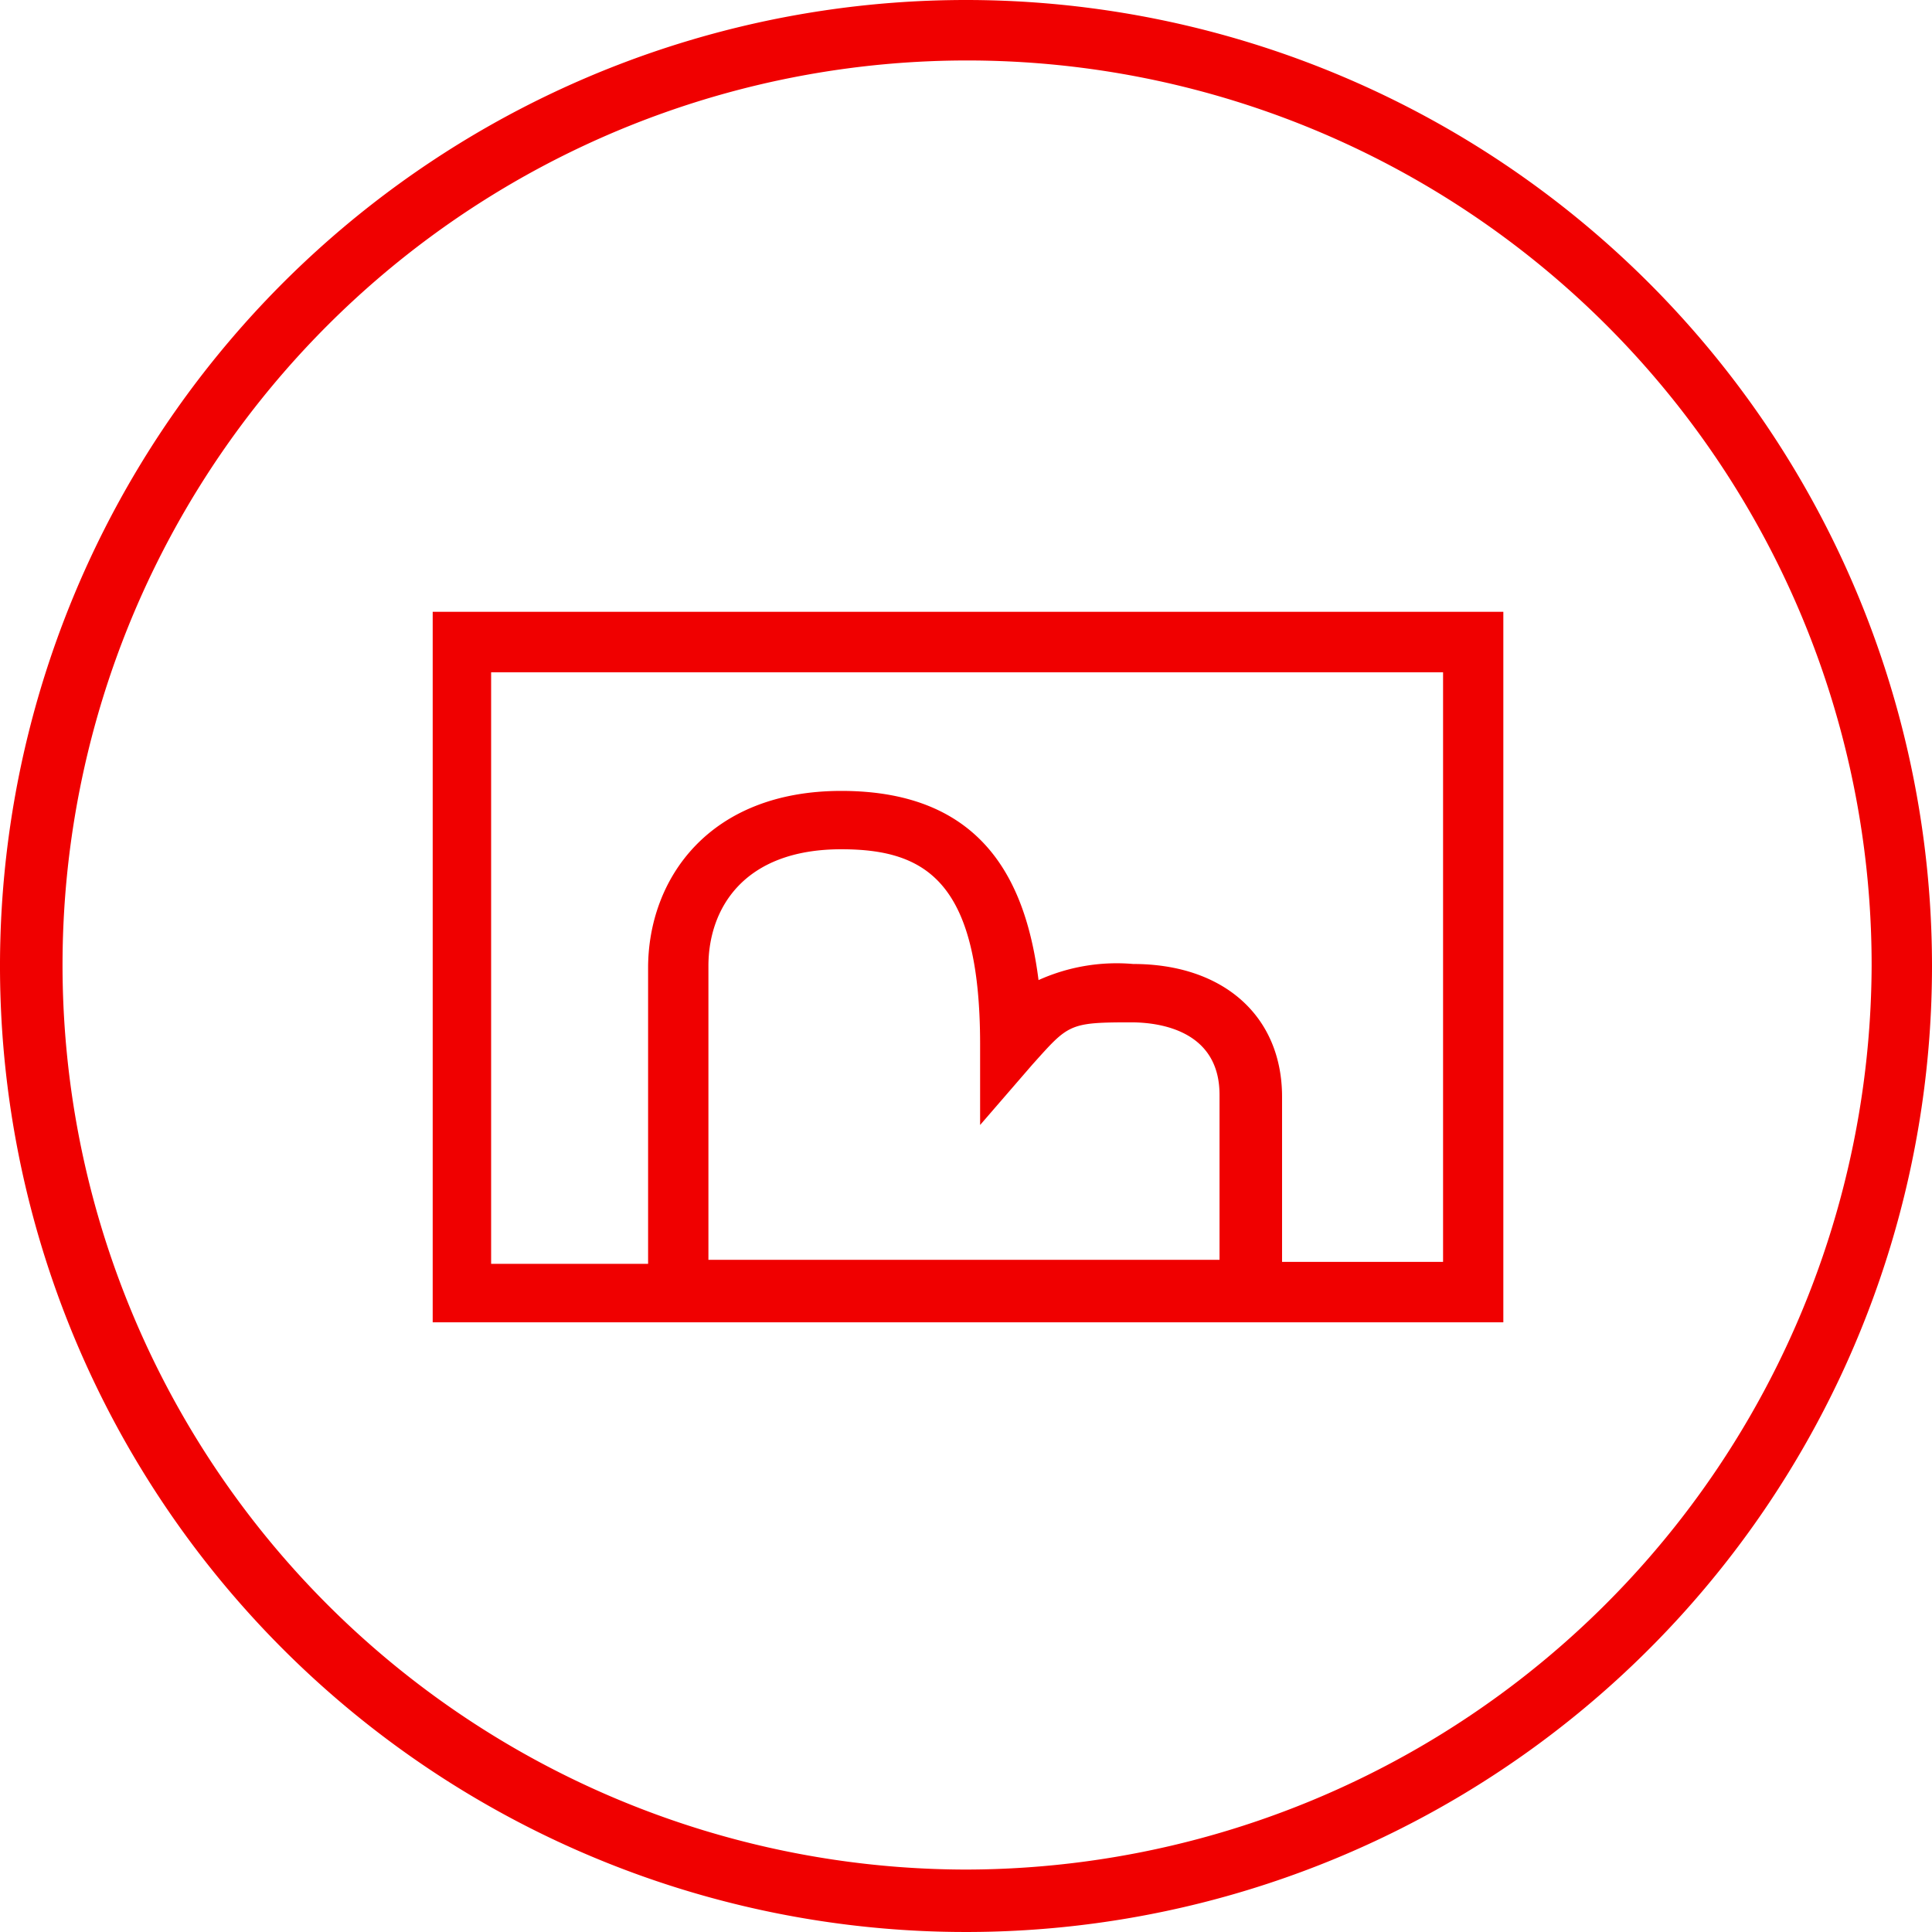
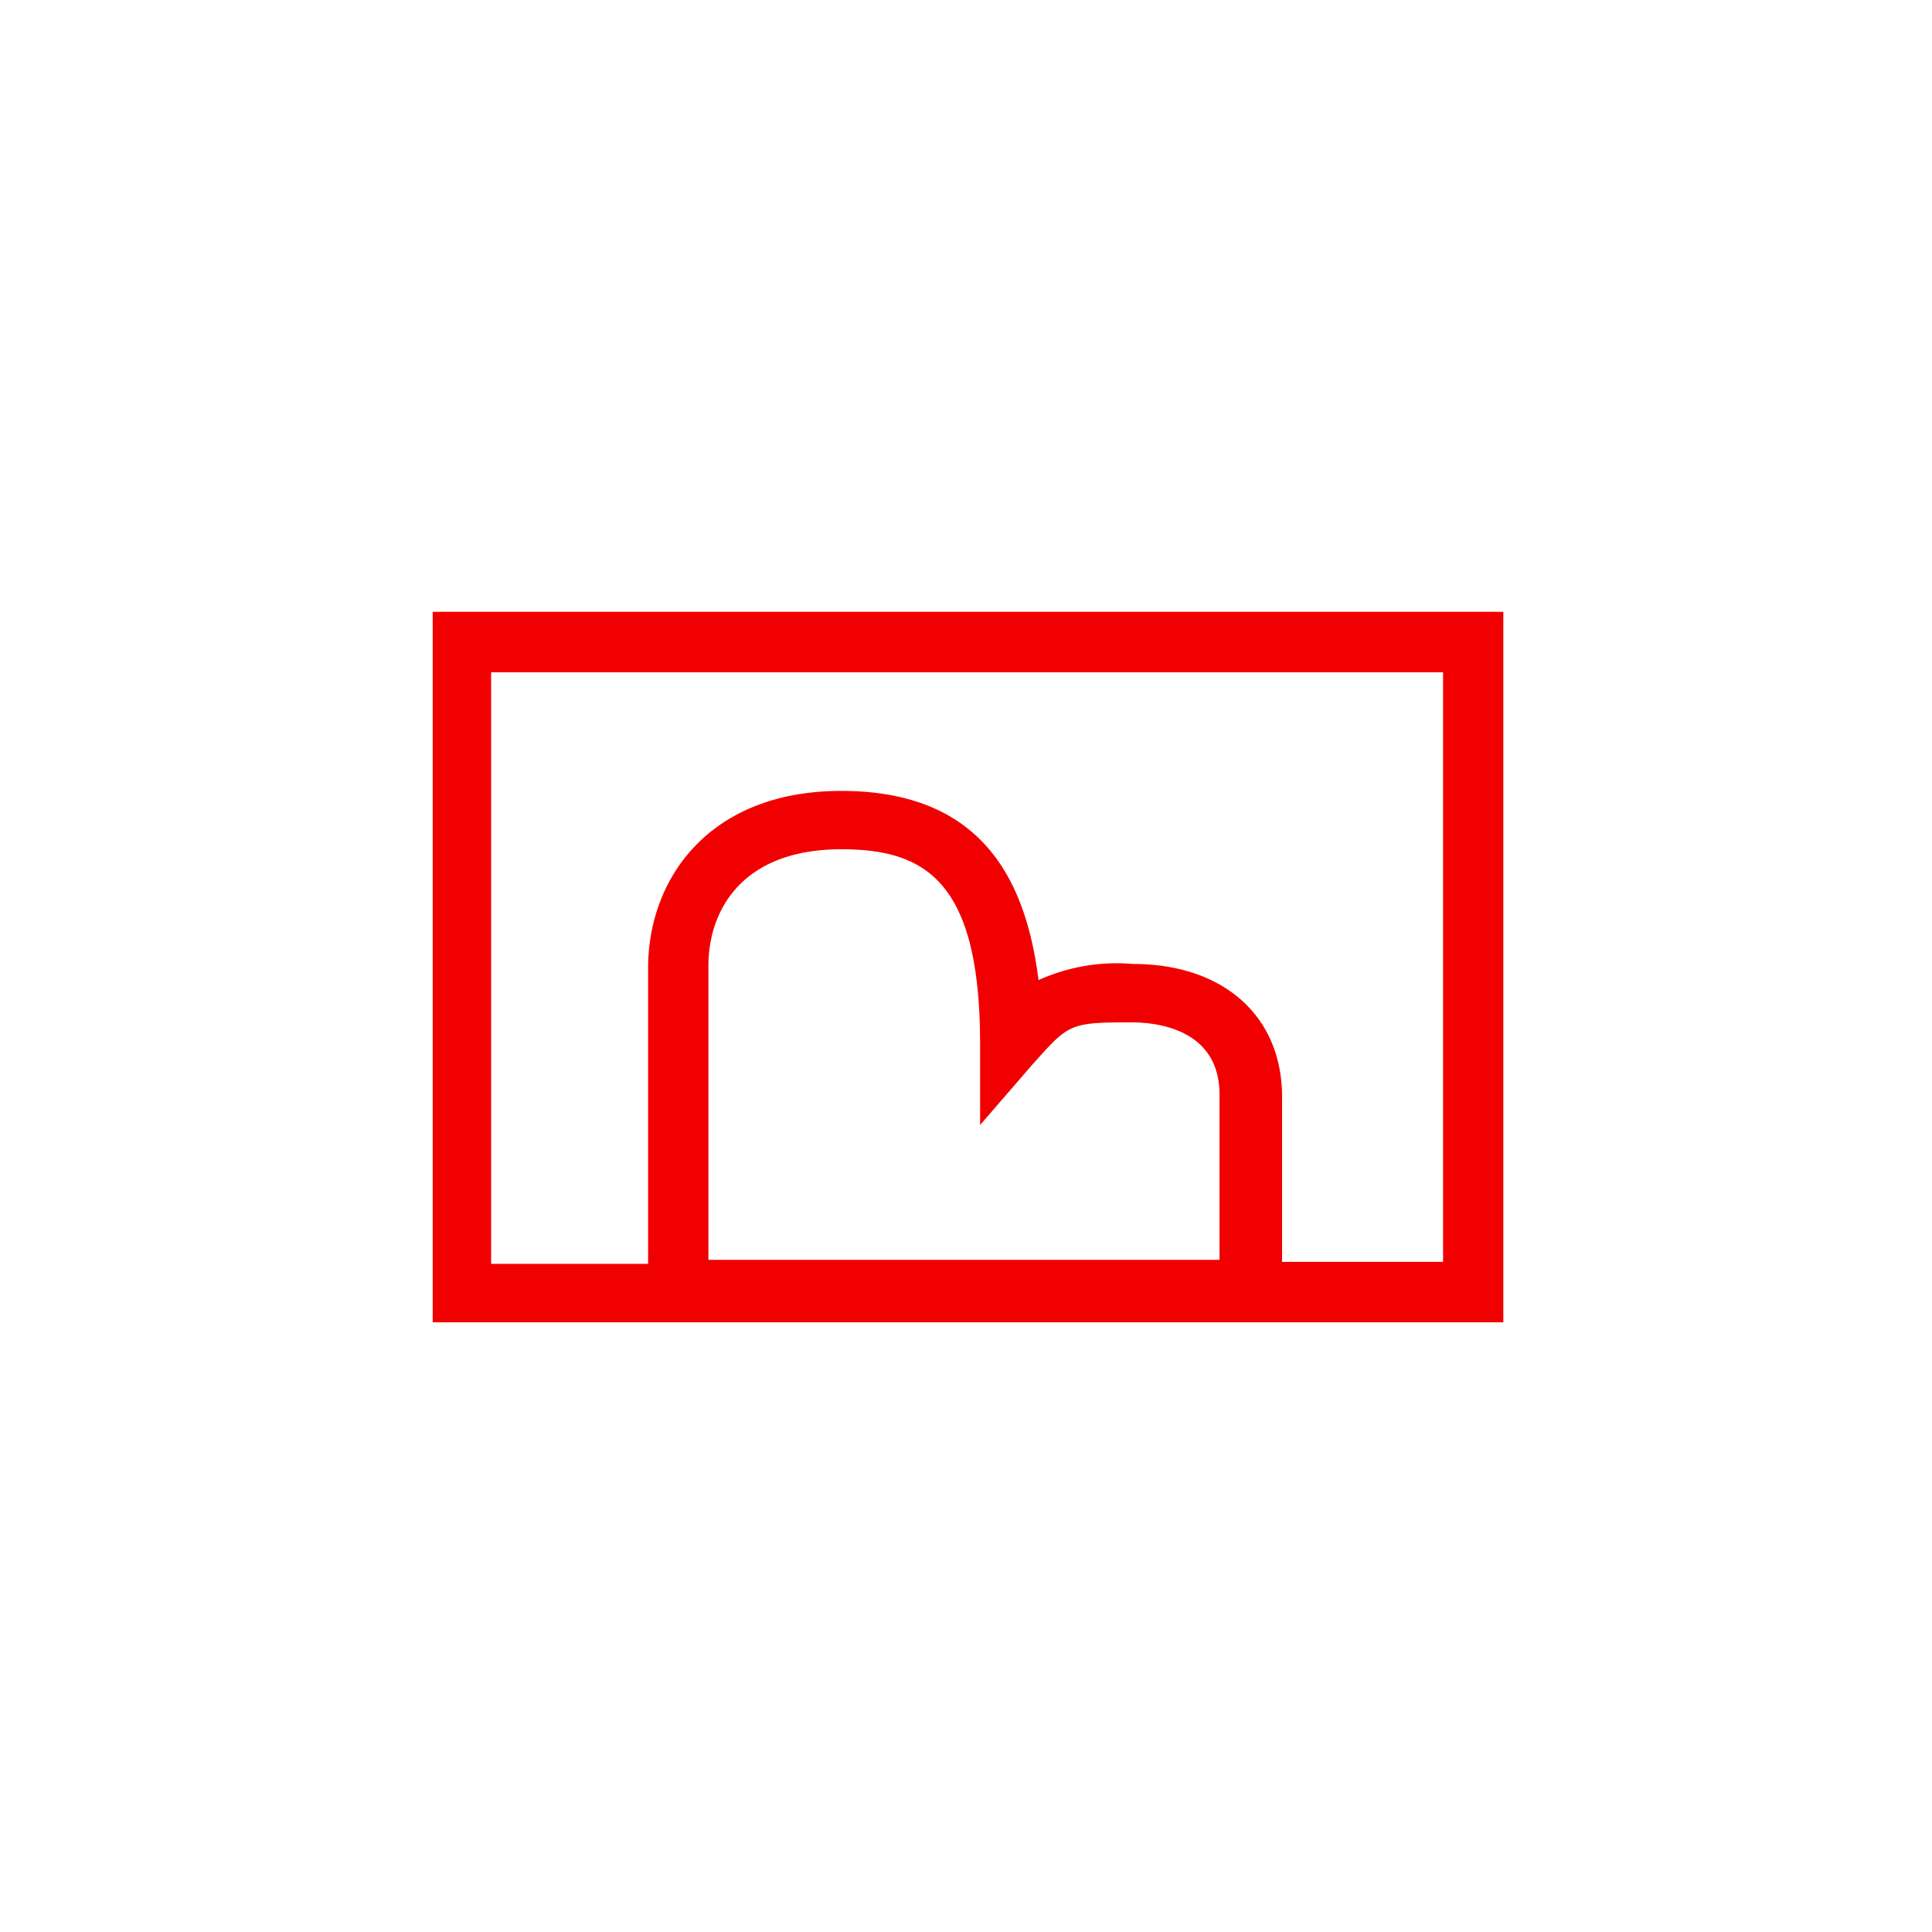
<svg xmlns="http://www.w3.org/2000/svg" viewBox="0 0 76.678 76.678">
  <defs>
    <style>.a{fill:#f00000;}</style>
  </defs>
-   <path class="a" d="M38.339,0A38.339,38.339,0,1,0,76.678,38.339,38.349,38.349,0,0,0,38.339,0Zm0,74.2A35.9,35.9,0,1,1,74.282,38.339,36,36,0,0,1,38.339,74.2Z" />
  <path class="a" d="M21.5,58.6H63.992V30.4H21.5ZM45.3,48.371c1.438-1.6,1.438-1.677,3.914-1.677,1.278,0,3.514.4,3.514,2.875v6.55H32.443V44.458c0-2.236,1.358-4.633,5.272-4.633,3.355,0,5.511,1.278,5.511,7.748v3.195ZM23.9,32.8H61.6V56.2h-6.39v-6.55c0-3.195-2.316-5.272-5.911-5.272a7.537,7.537,0,0,0-3.754.639c-.479-3.754-2.077-7.508-7.828-7.508-5.272,0-7.668,3.514-7.668,7.029V56.279h-6.23V32.8Z" transform="translate(-4.327 -6.119)" />
</svg>